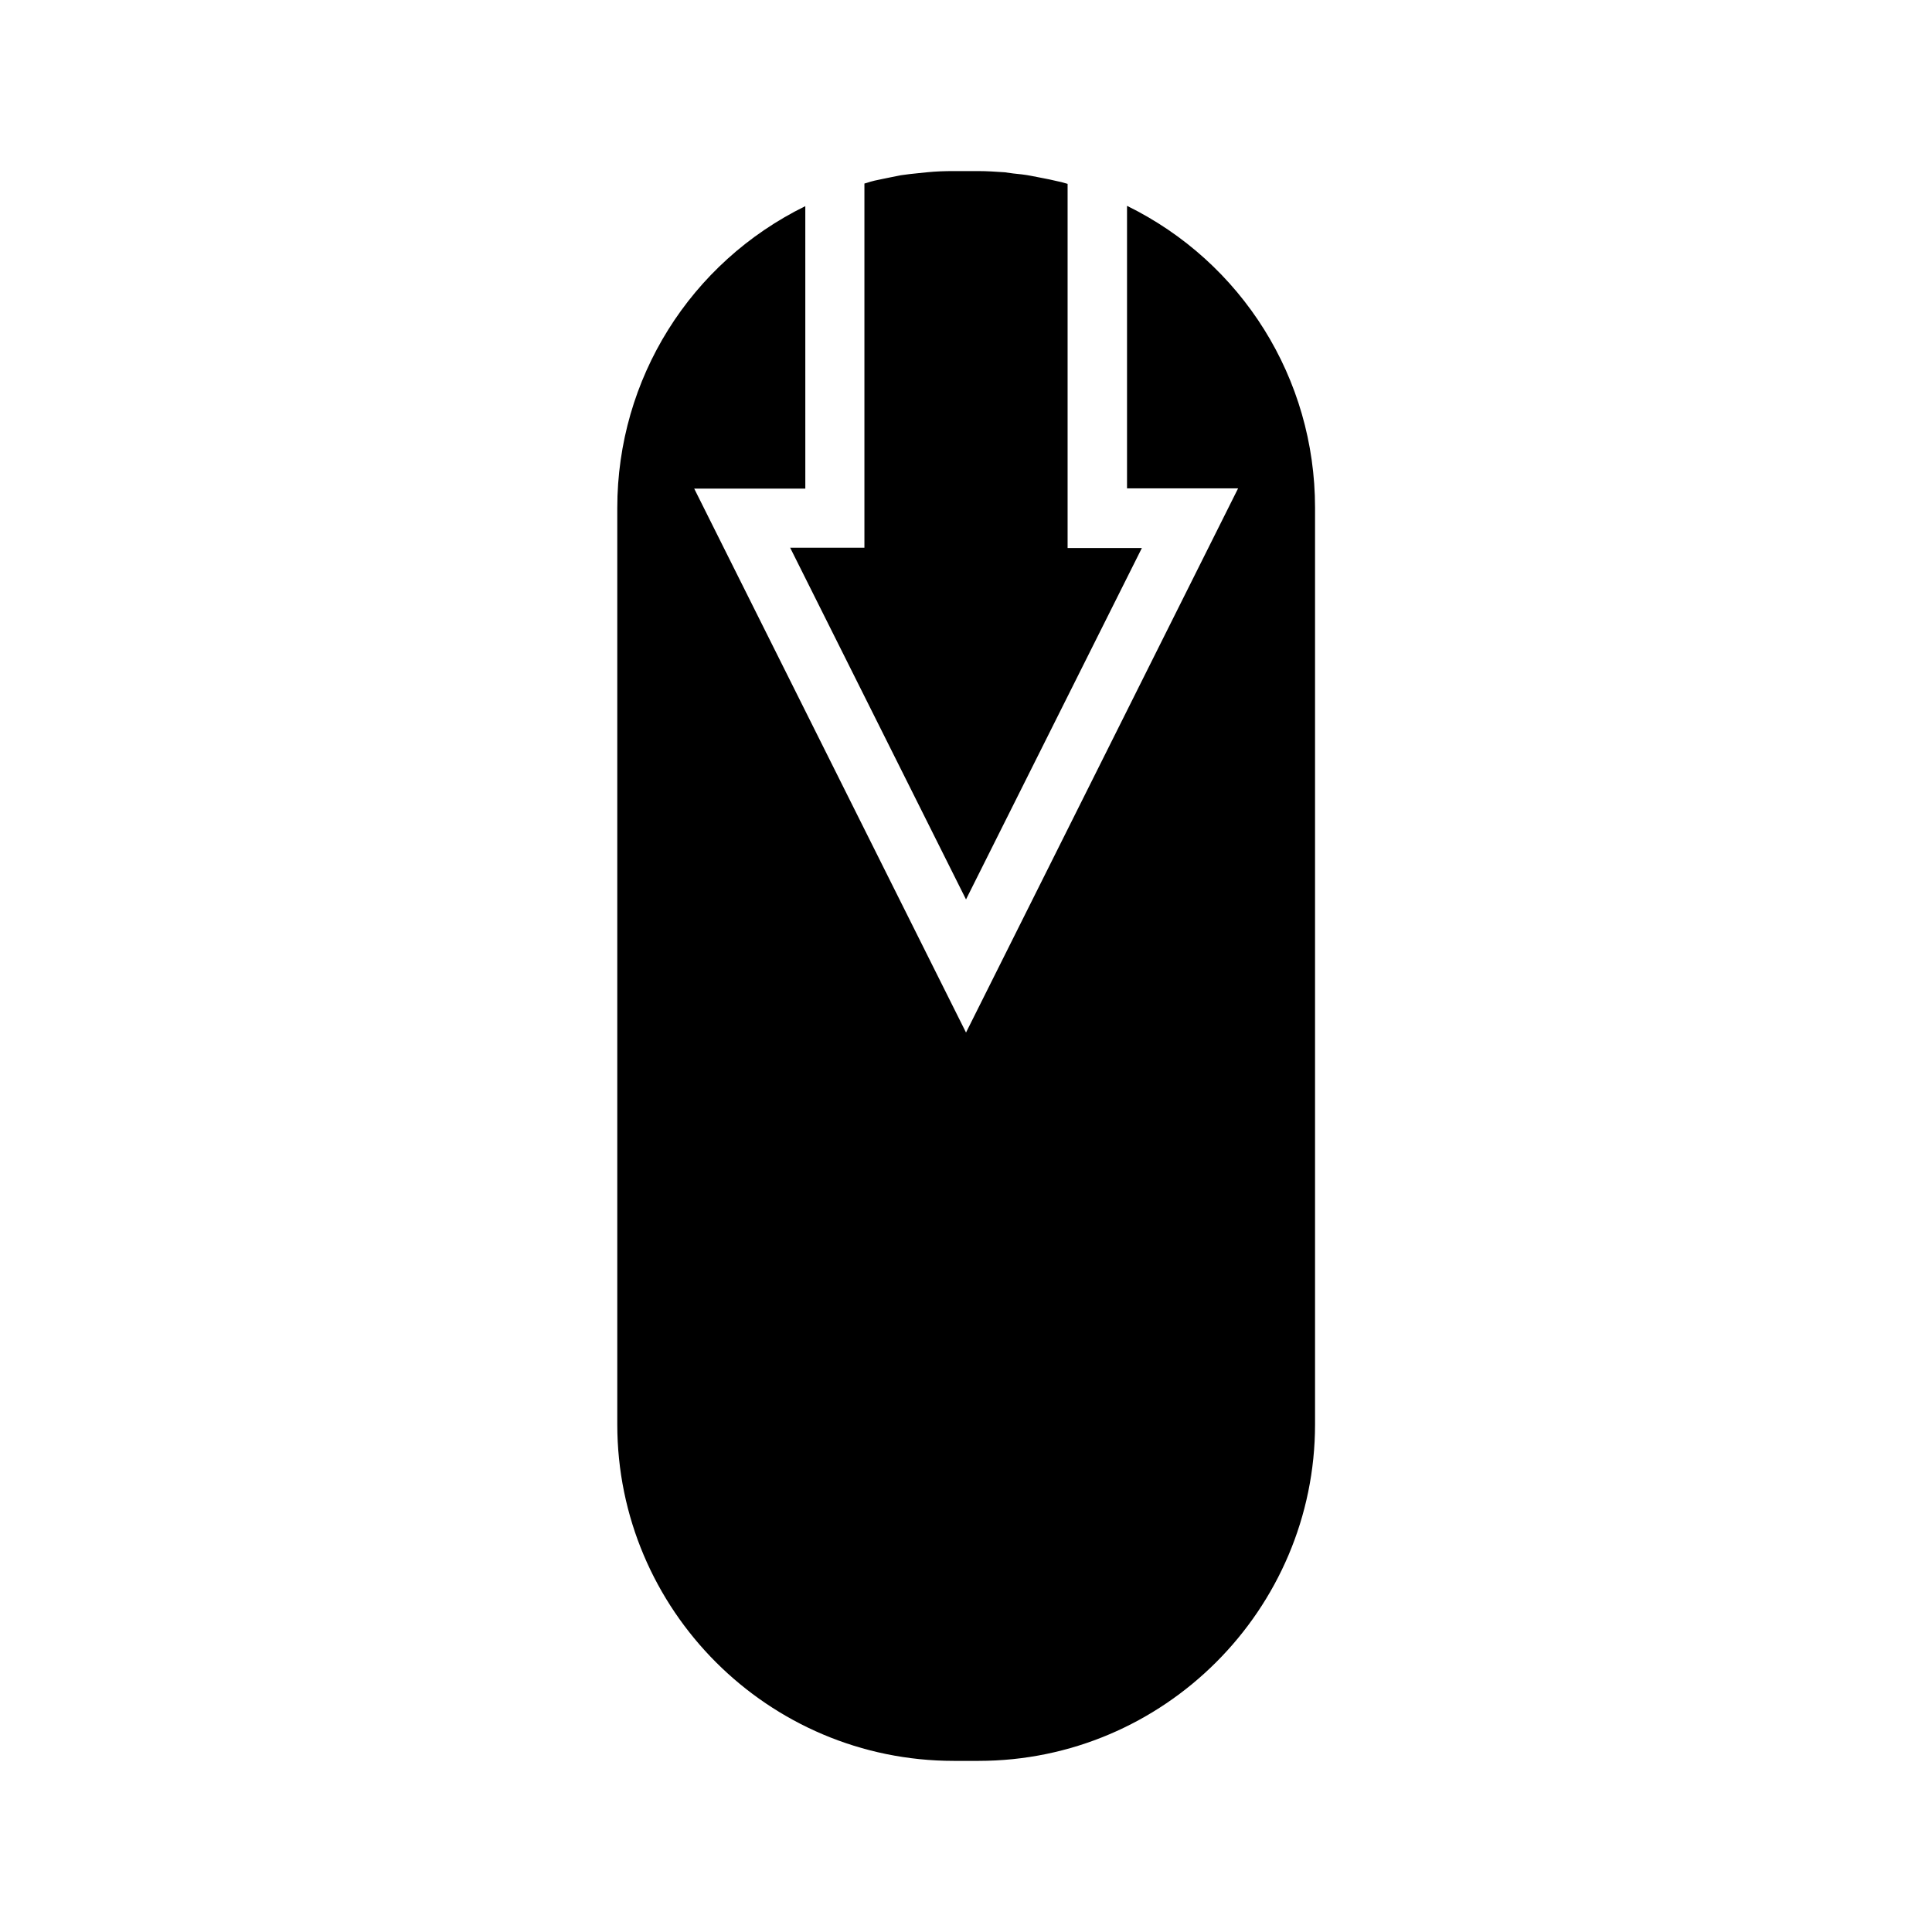
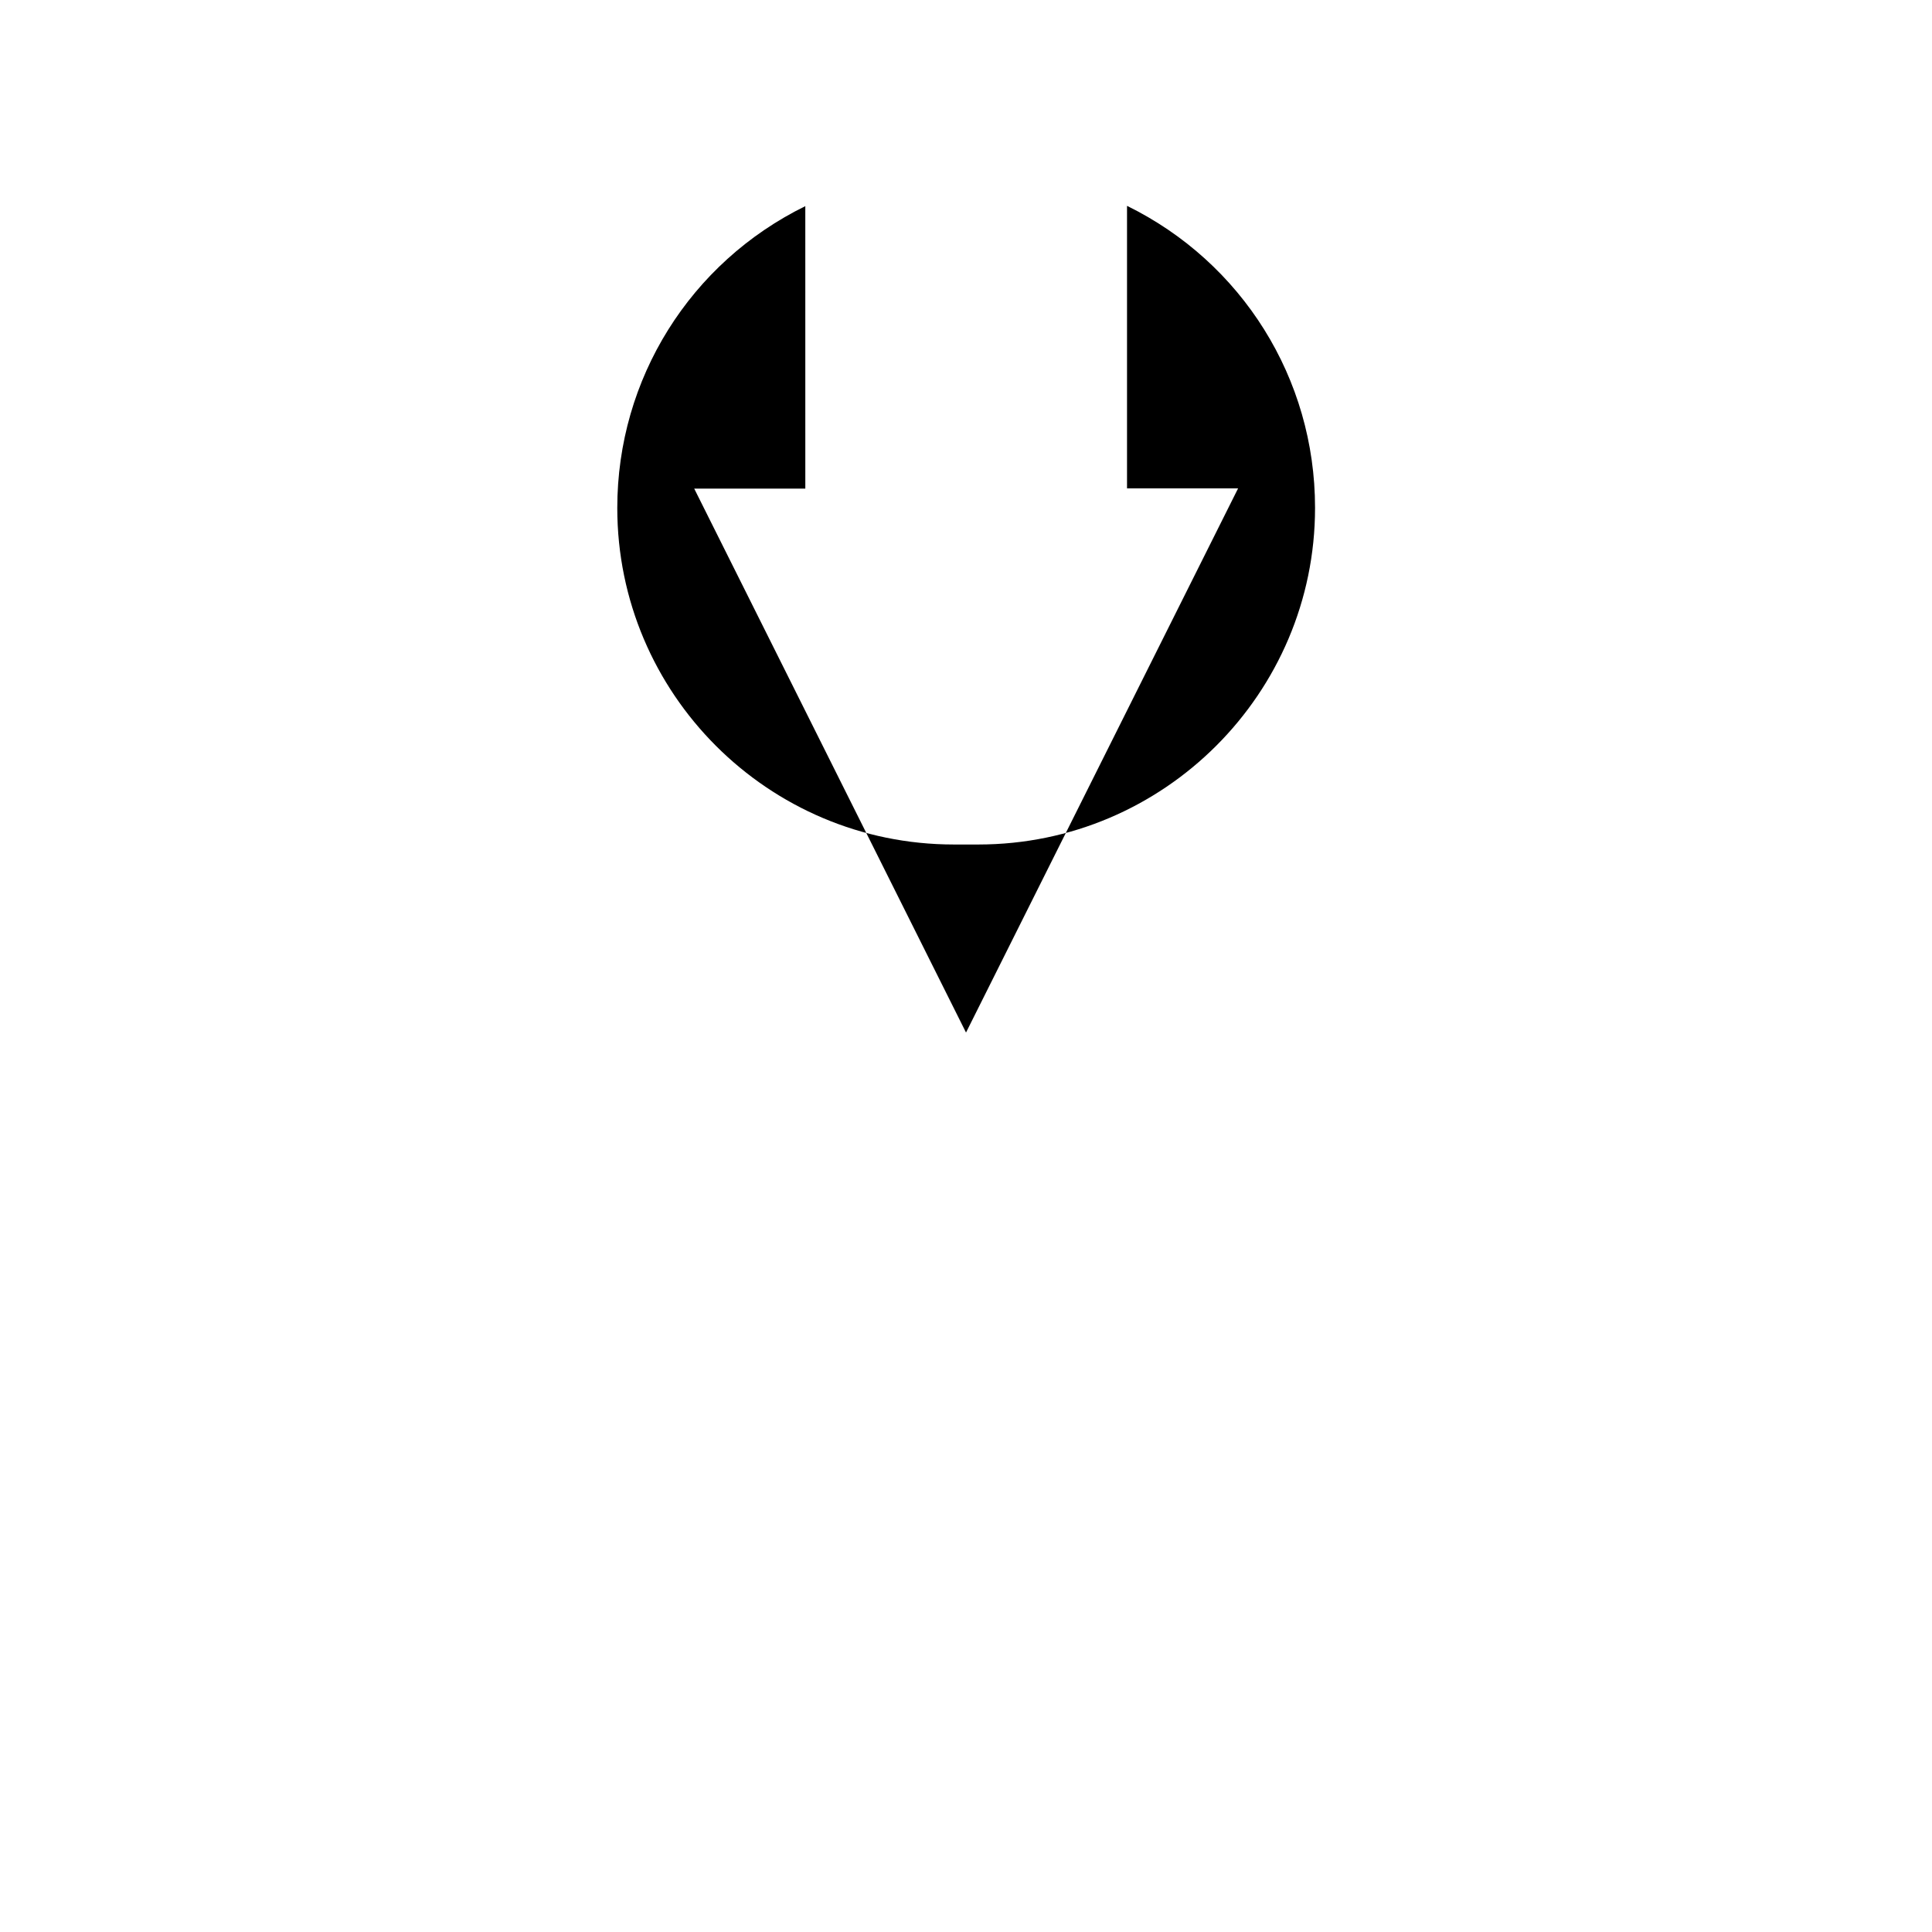
<svg xmlns="http://www.w3.org/2000/svg" fill="#000000" width="800px" height="800px" version="1.1" viewBox="144 144 512 512">
  <g>
-     <path d="m412.52 189.97-2.285-0.316c-2.363-0.156-4.644-0.316-7.008-0.316h-6.535c-2.363 0-4.644 0.078-7.008 0.316l-2.281 0.234c-1.574 0.156-3.07 0.316-4.644 0.551l-2.754 0.551c-1.418 0.316-2.832 0.551-4.172 0.867-0.707 0.156-1.496 0.395-2.203 0.629l-0.551 0.156v96.512h-19.68l46.605 93.207 46.602-93.125h-19.68v-96.512l-0.551-0.156c-0.707-0.234-1.418-0.395-2.203-0.551-1.34-0.316-2.754-0.629-4.094-0.867l-2.832-0.551c-1.578-0.312-3.152-0.473-4.727-0.629z" />
-     <path d="m492.5 521.46v-242.93c0-34.242-19.363-65.023-49.828-79.98v74.863h29.441l-72.109 144.22-72.027-144.14h29.441l-0.004-74.863c-30.465 14.957-49.828 45.738-49.828 79.98v242.85c0 49.199 39.988 89.191 89.191 89.191h6.535c49.117-0.004 89.188-40.07 89.188-89.191z" />
+     <path d="m492.5 521.46v-242.93c0-34.242-19.363-65.023-49.828-79.98v74.863h29.441l-72.109 144.22-72.027-144.14h29.441l-0.004-74.863c-30.465 14.957-49.828 45.738-49.828 79.98c0 49.199 39.988 89.191 89.191 89.191h6.535c49.117-0.004 89.188-40.07 89.188-89.191z" />
  </g>
</svg>